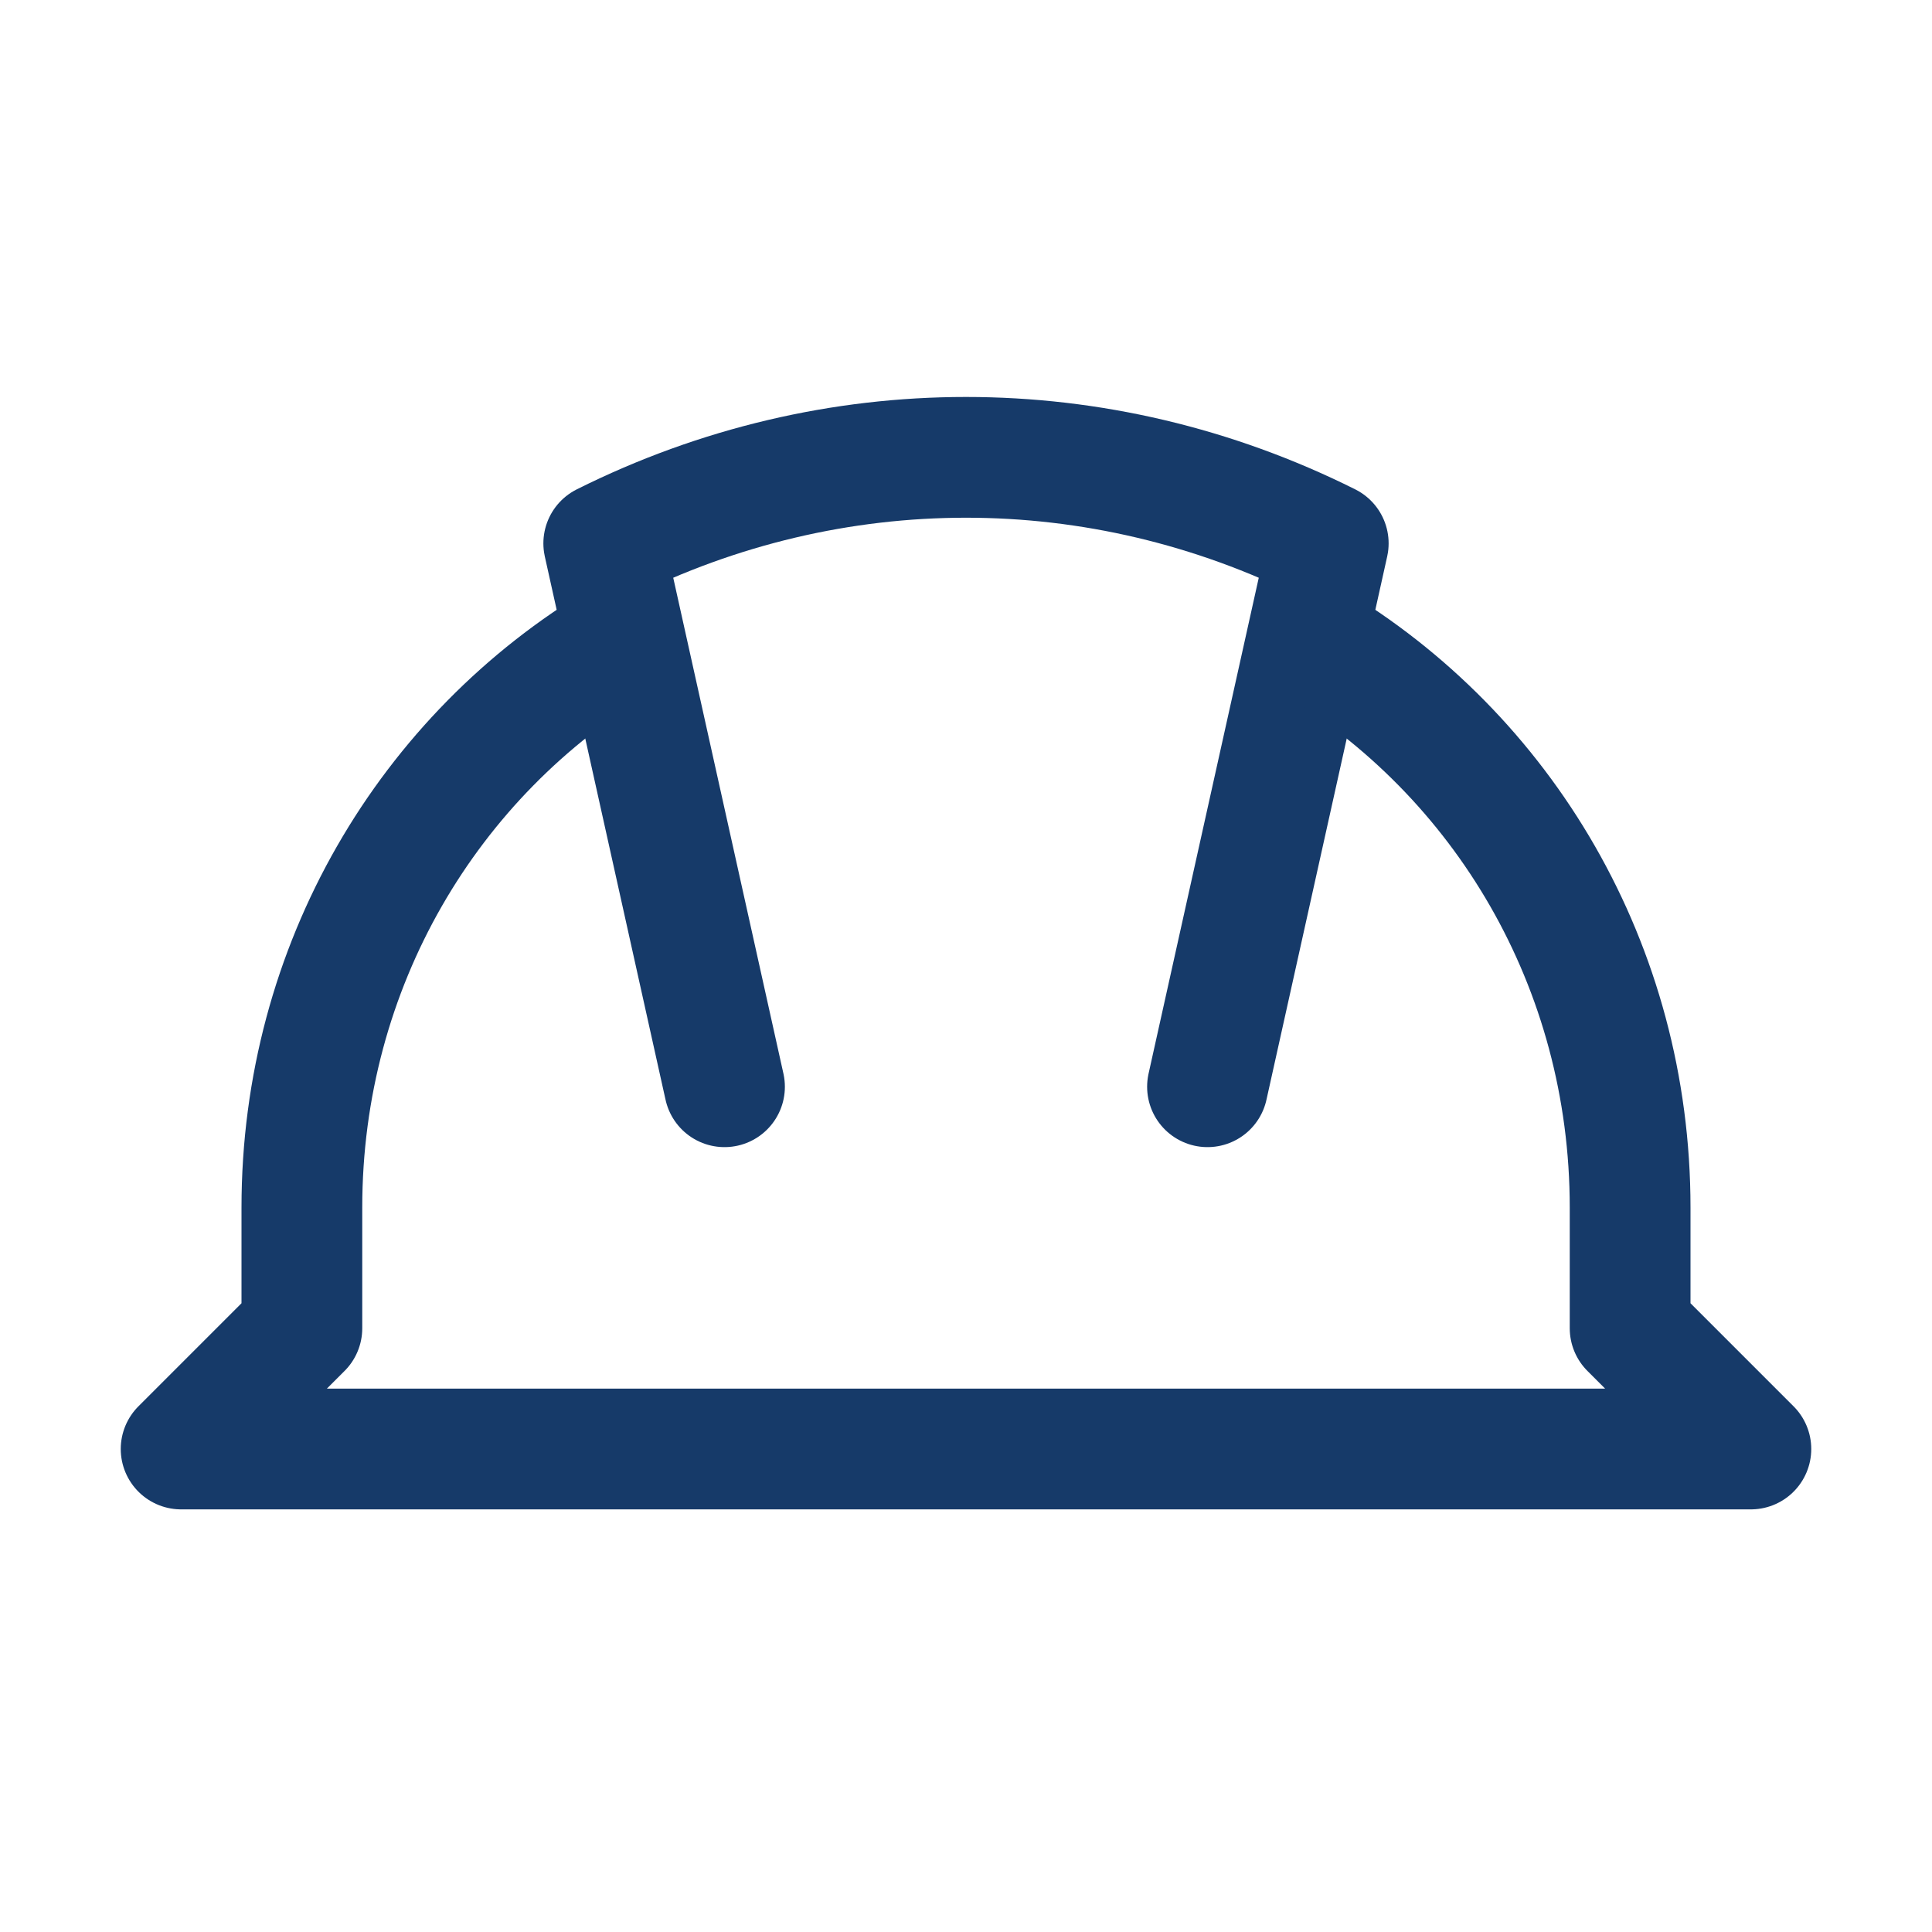
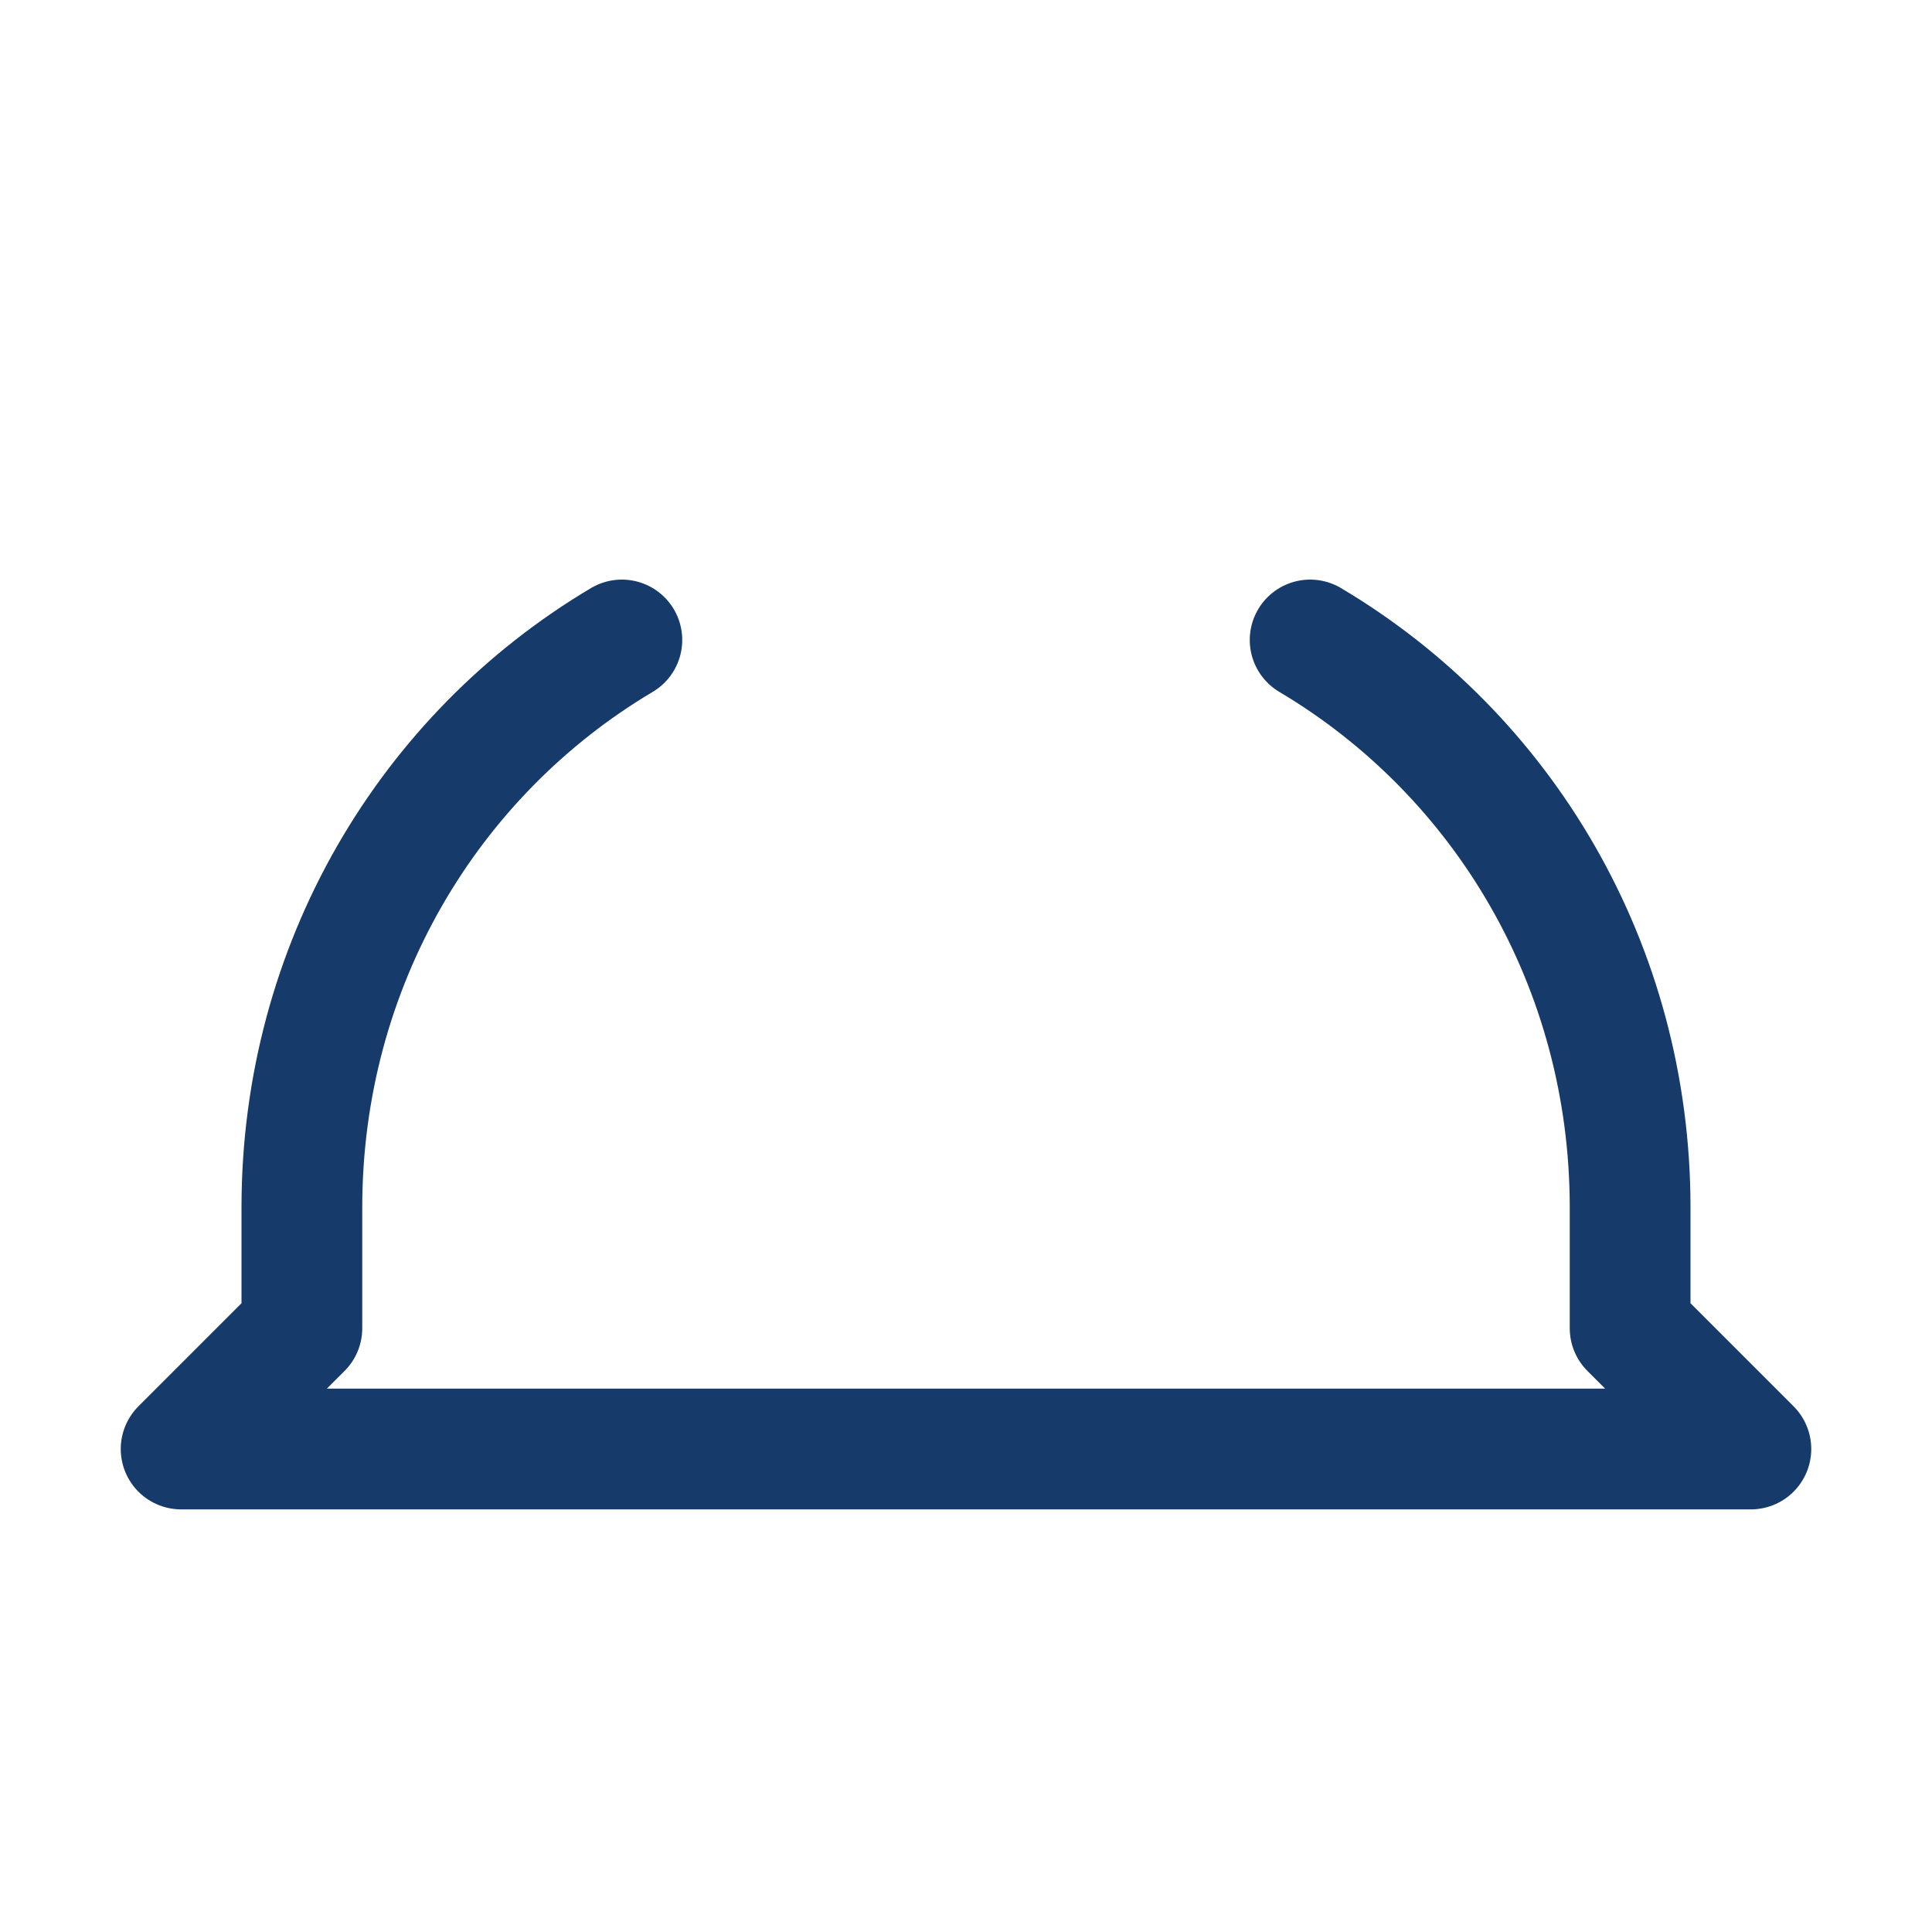
<svg xmlns="http://www.w3.org/2000/svg" id="Icons" version="1.1" viewBox="0 0 32 32" xml:space="preserve" enable-background="new 0 0 32 32">
-   <path d="m12 18-2-9h0c3.8-1.9 8.2-1.9 12 0h0l-2 9" fill="none" stroke="#163a69" stroke-width="2" stroke-linecap="round" stroke-linejoin="round" stroke-miterlimit="10" class="stroke-000000" />
  <path d="M21.7 10.6C24.9 12.5 27 16 27 20v2l2 2H3l2-2v-2c0-4 2.1-7.5 5.3-9.4" fill="none" stroke="#163a69" stroke-width="2" stroke-linecap="round" stroke-linejoin="round" stroke-miterlimit="10" class="stroke-000000" />
</svg>